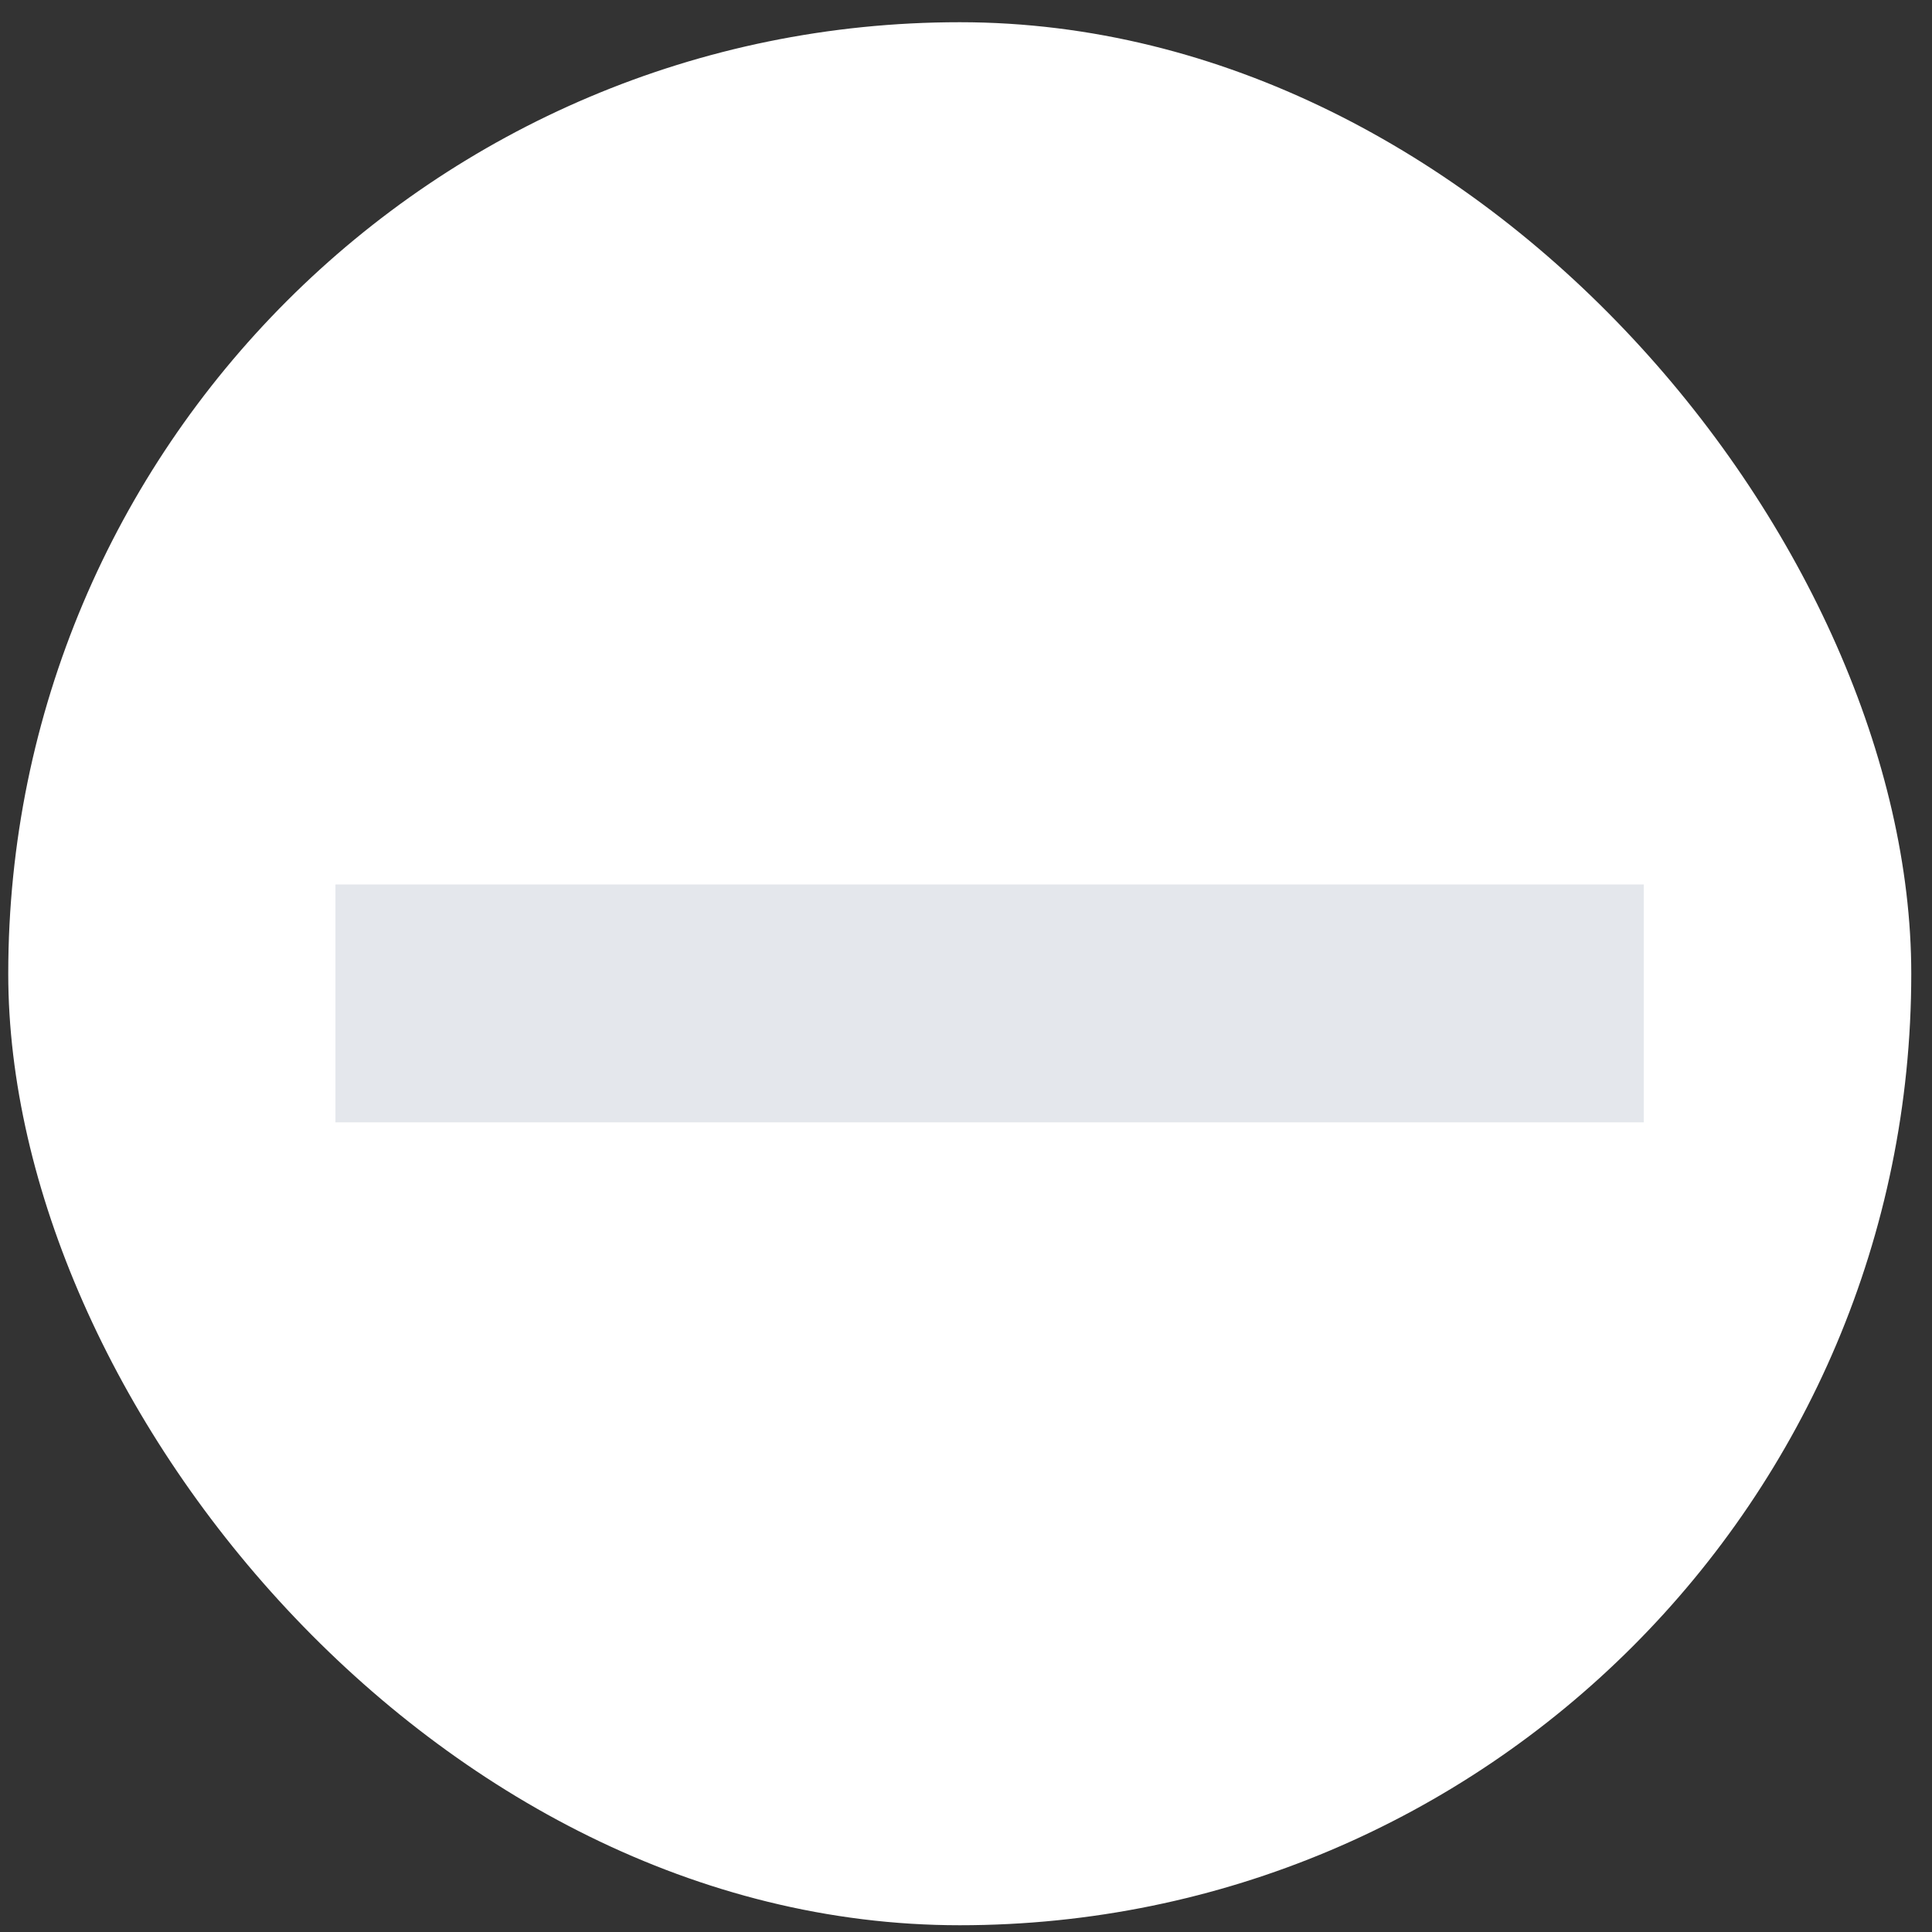
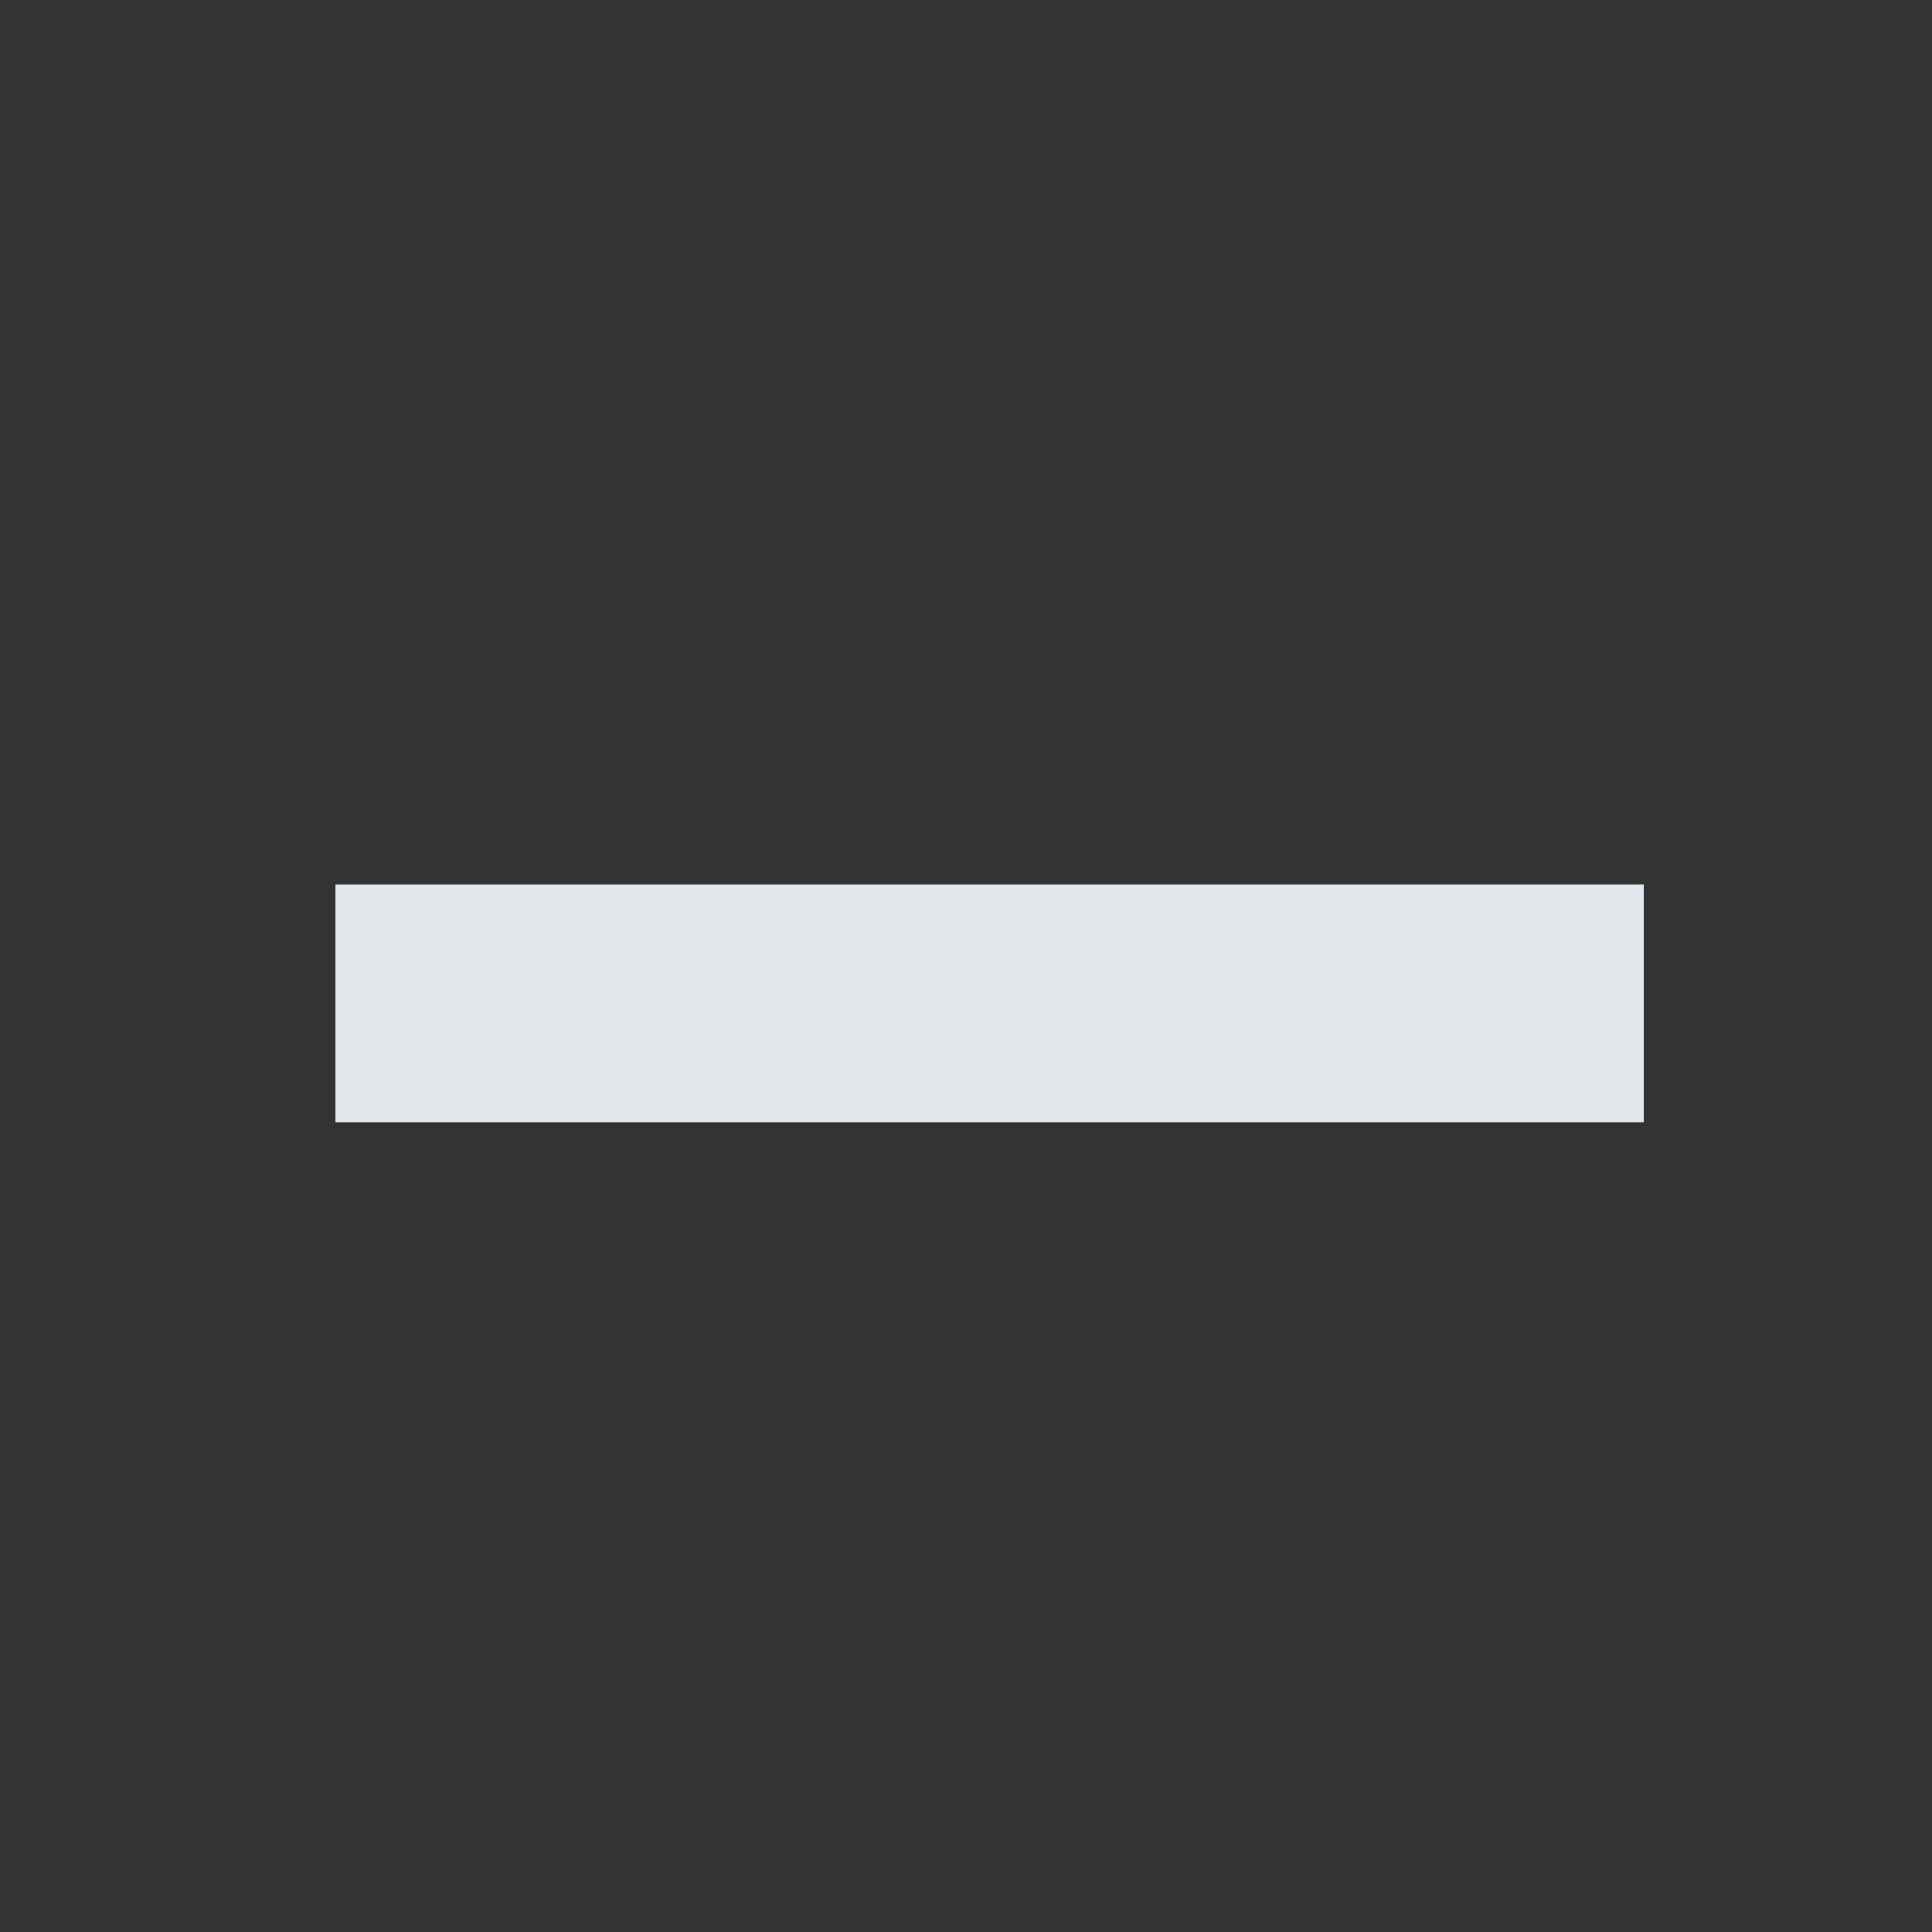
<svg xmlns="http://www.w3.org/2000/svg" width="26" height="26" viewBox="0 0 26 26" fill="none">
  <rect x="0" y="0" width="26" height="26" fill="#333333" stroke="none" />
-   <rect x="0.111" y="0.299" width="25.61" height="25.61" rx="12.805" fill="white" />
  <rect x="4.514" y="11.903" width="17.607" height="3.201" fill="#E4E7EC" />
</svg>